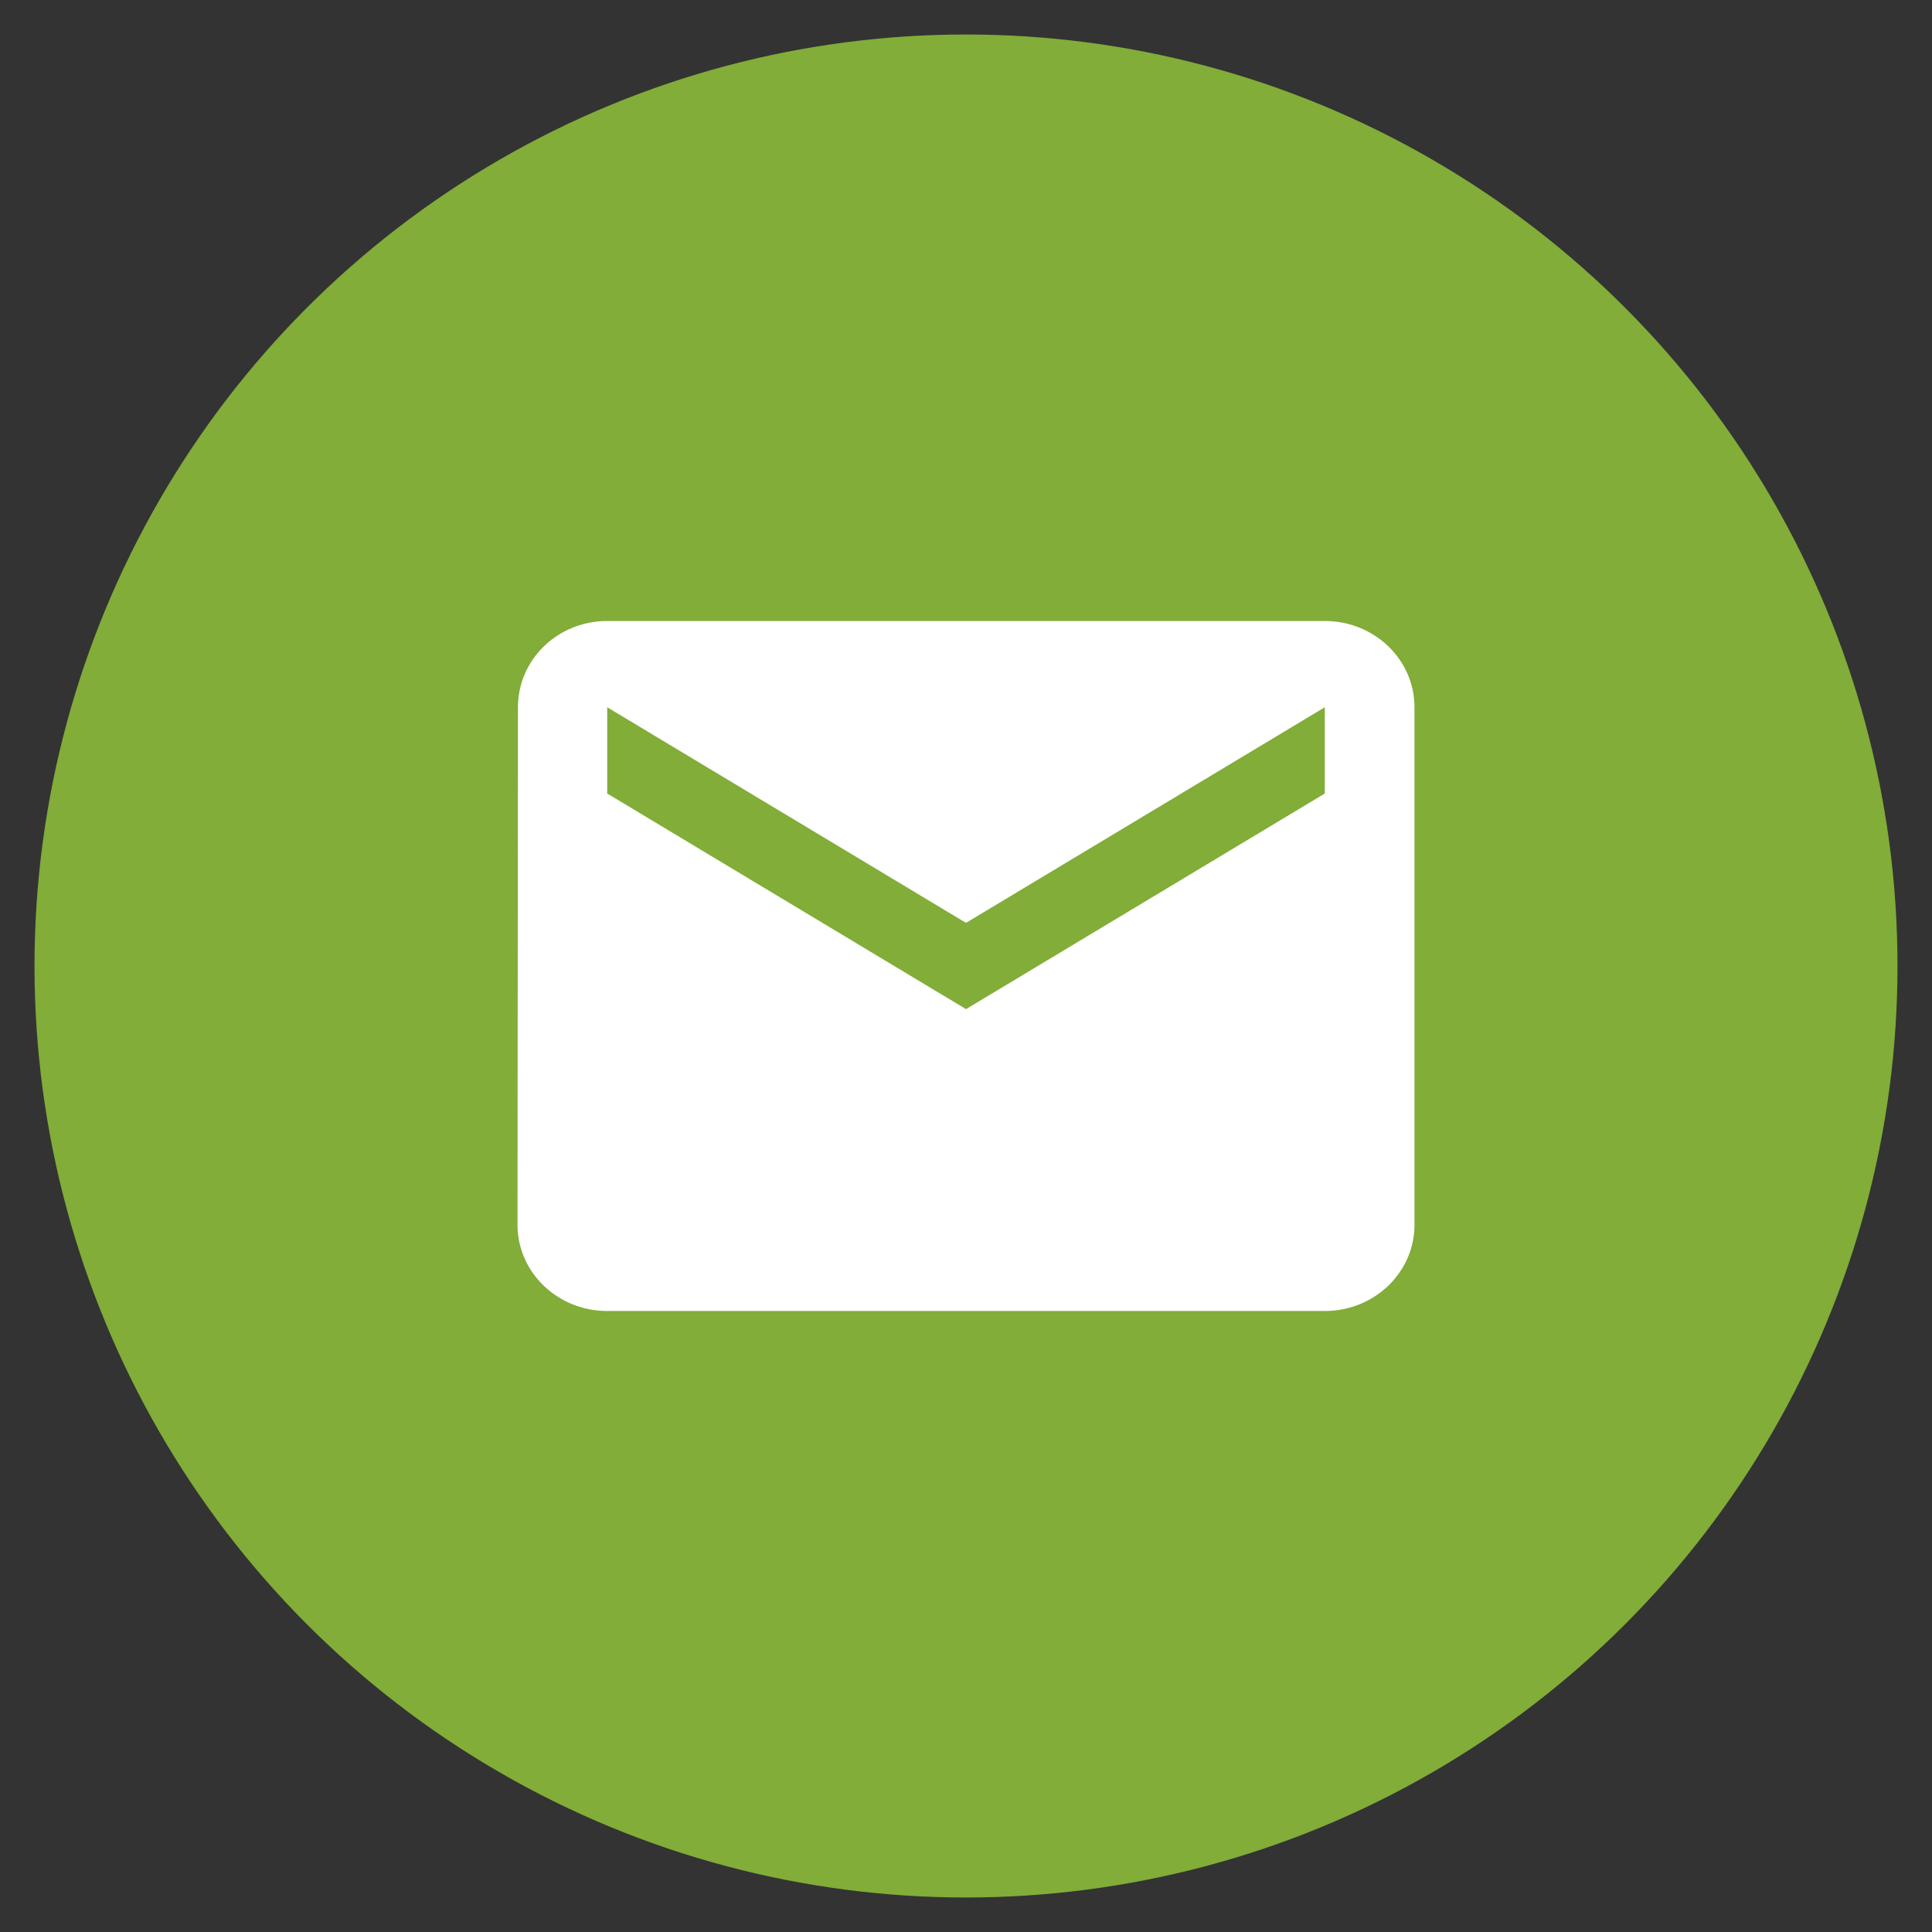
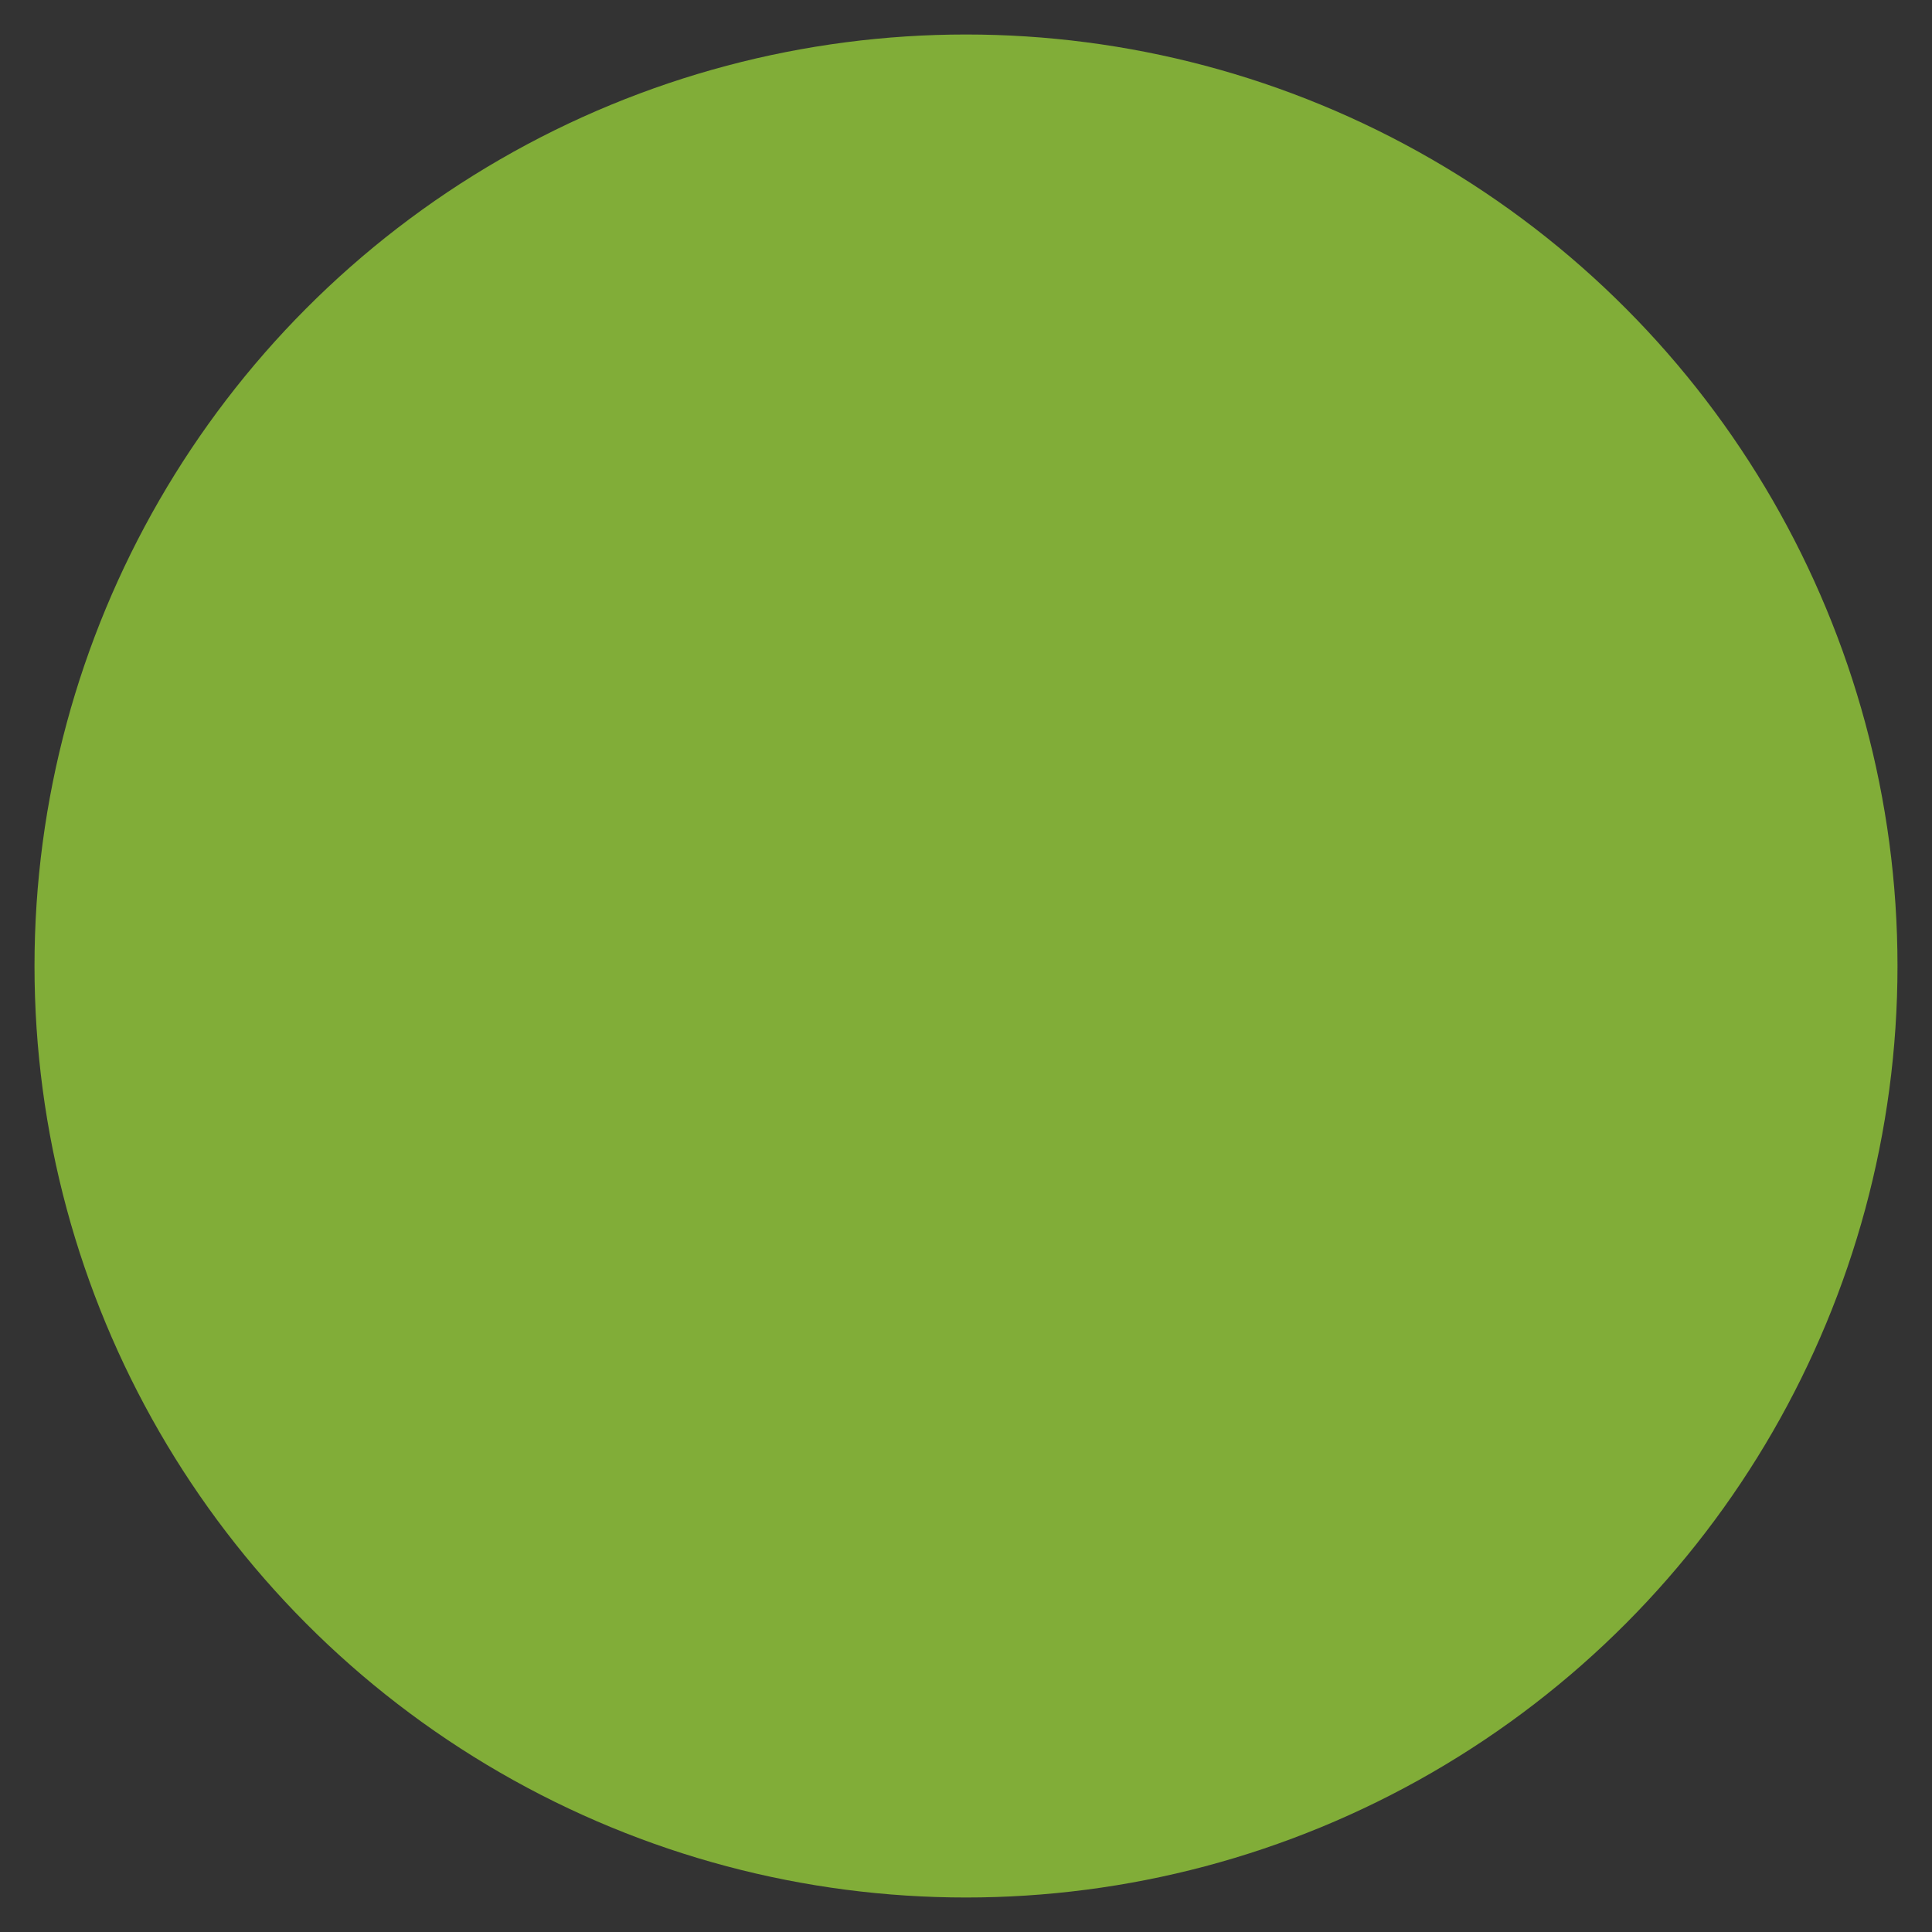
<svg xmlns="http://www.w3.org/2000/svg" width="56" height="56" viewBox="0 0 56 56" fill="none">
  <rect x="0" y="0" width="56" height="56" fill="#333333" stroke="none" />
  <circle cx="28" cy="28" r="27" fill="#A0DF3A" fill-opacity="0.71" />
-   <path d="M38.4 18H17.6C16.163 18 15.013 19.119 15.013 20.5L15 35.5C15 36.881 16.163 38 17.6 38H38.4C39.837 38 41 36.881 41 35.5V20.5C41 19.119 39.837 18 38.4 18ZM38.4 23L28 29.25L17.6 23V20.5L28 26.75L38.4 20.5V23Z" fill="white" />
</svg>